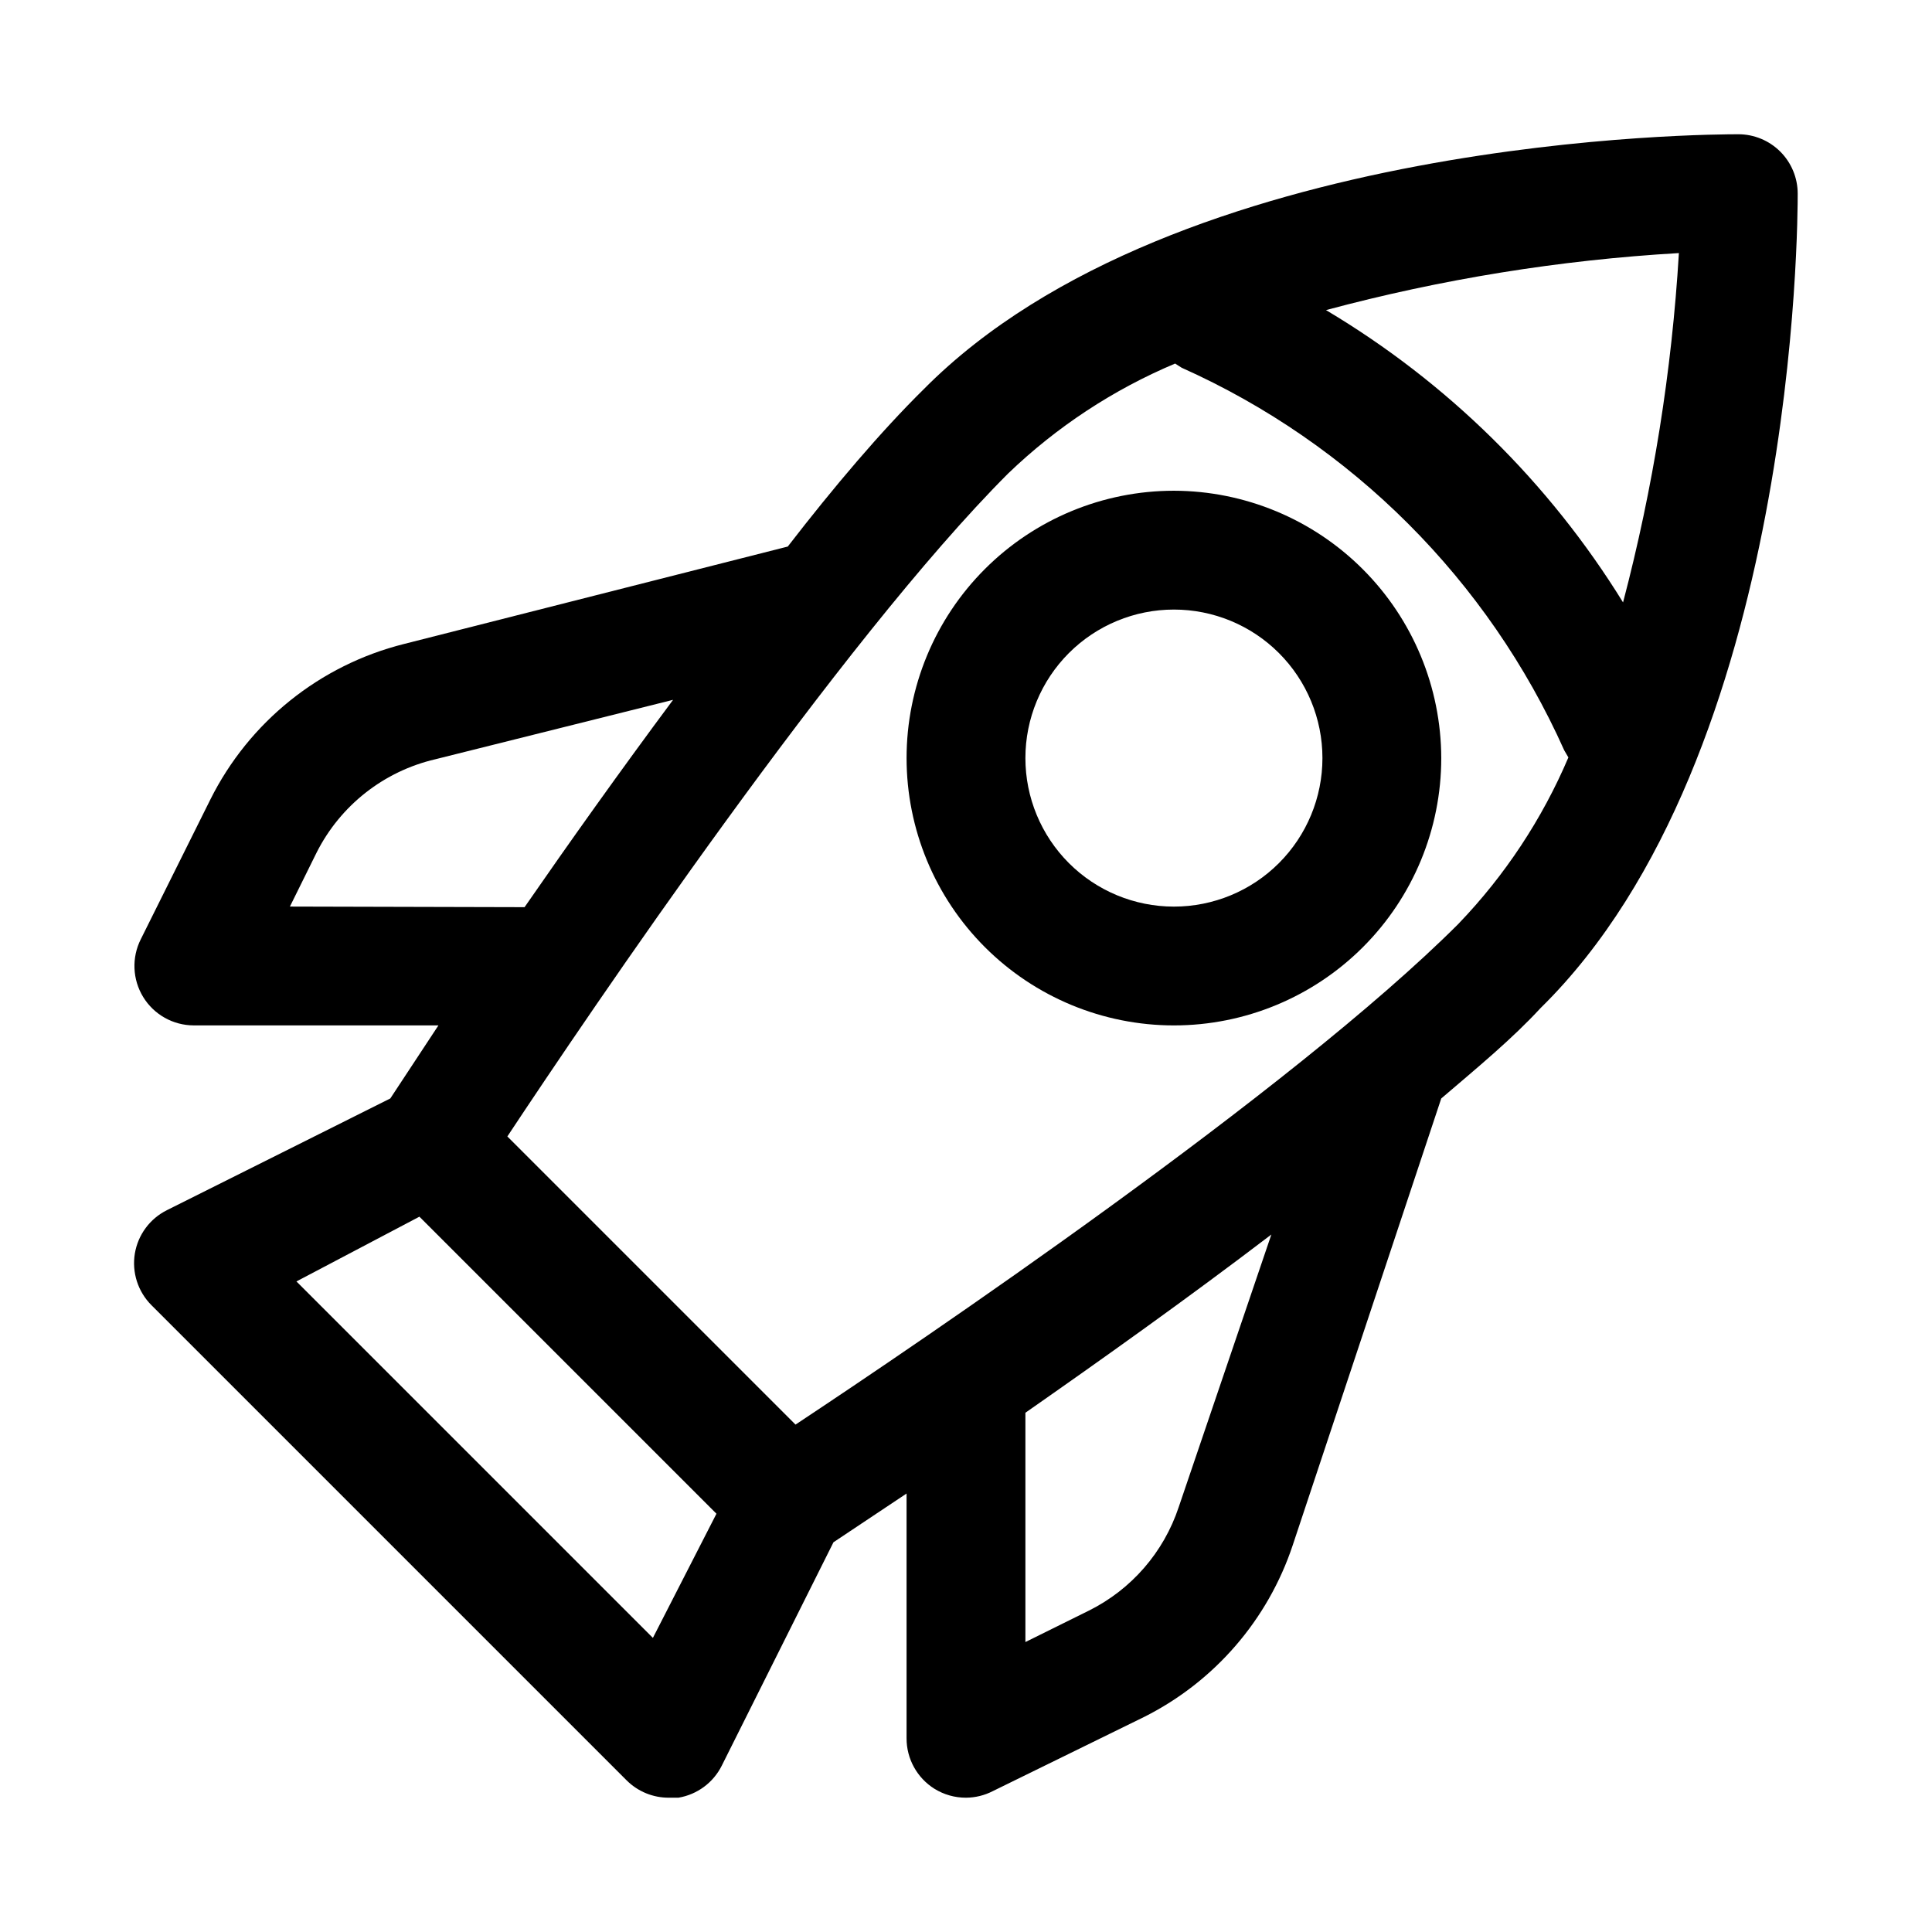
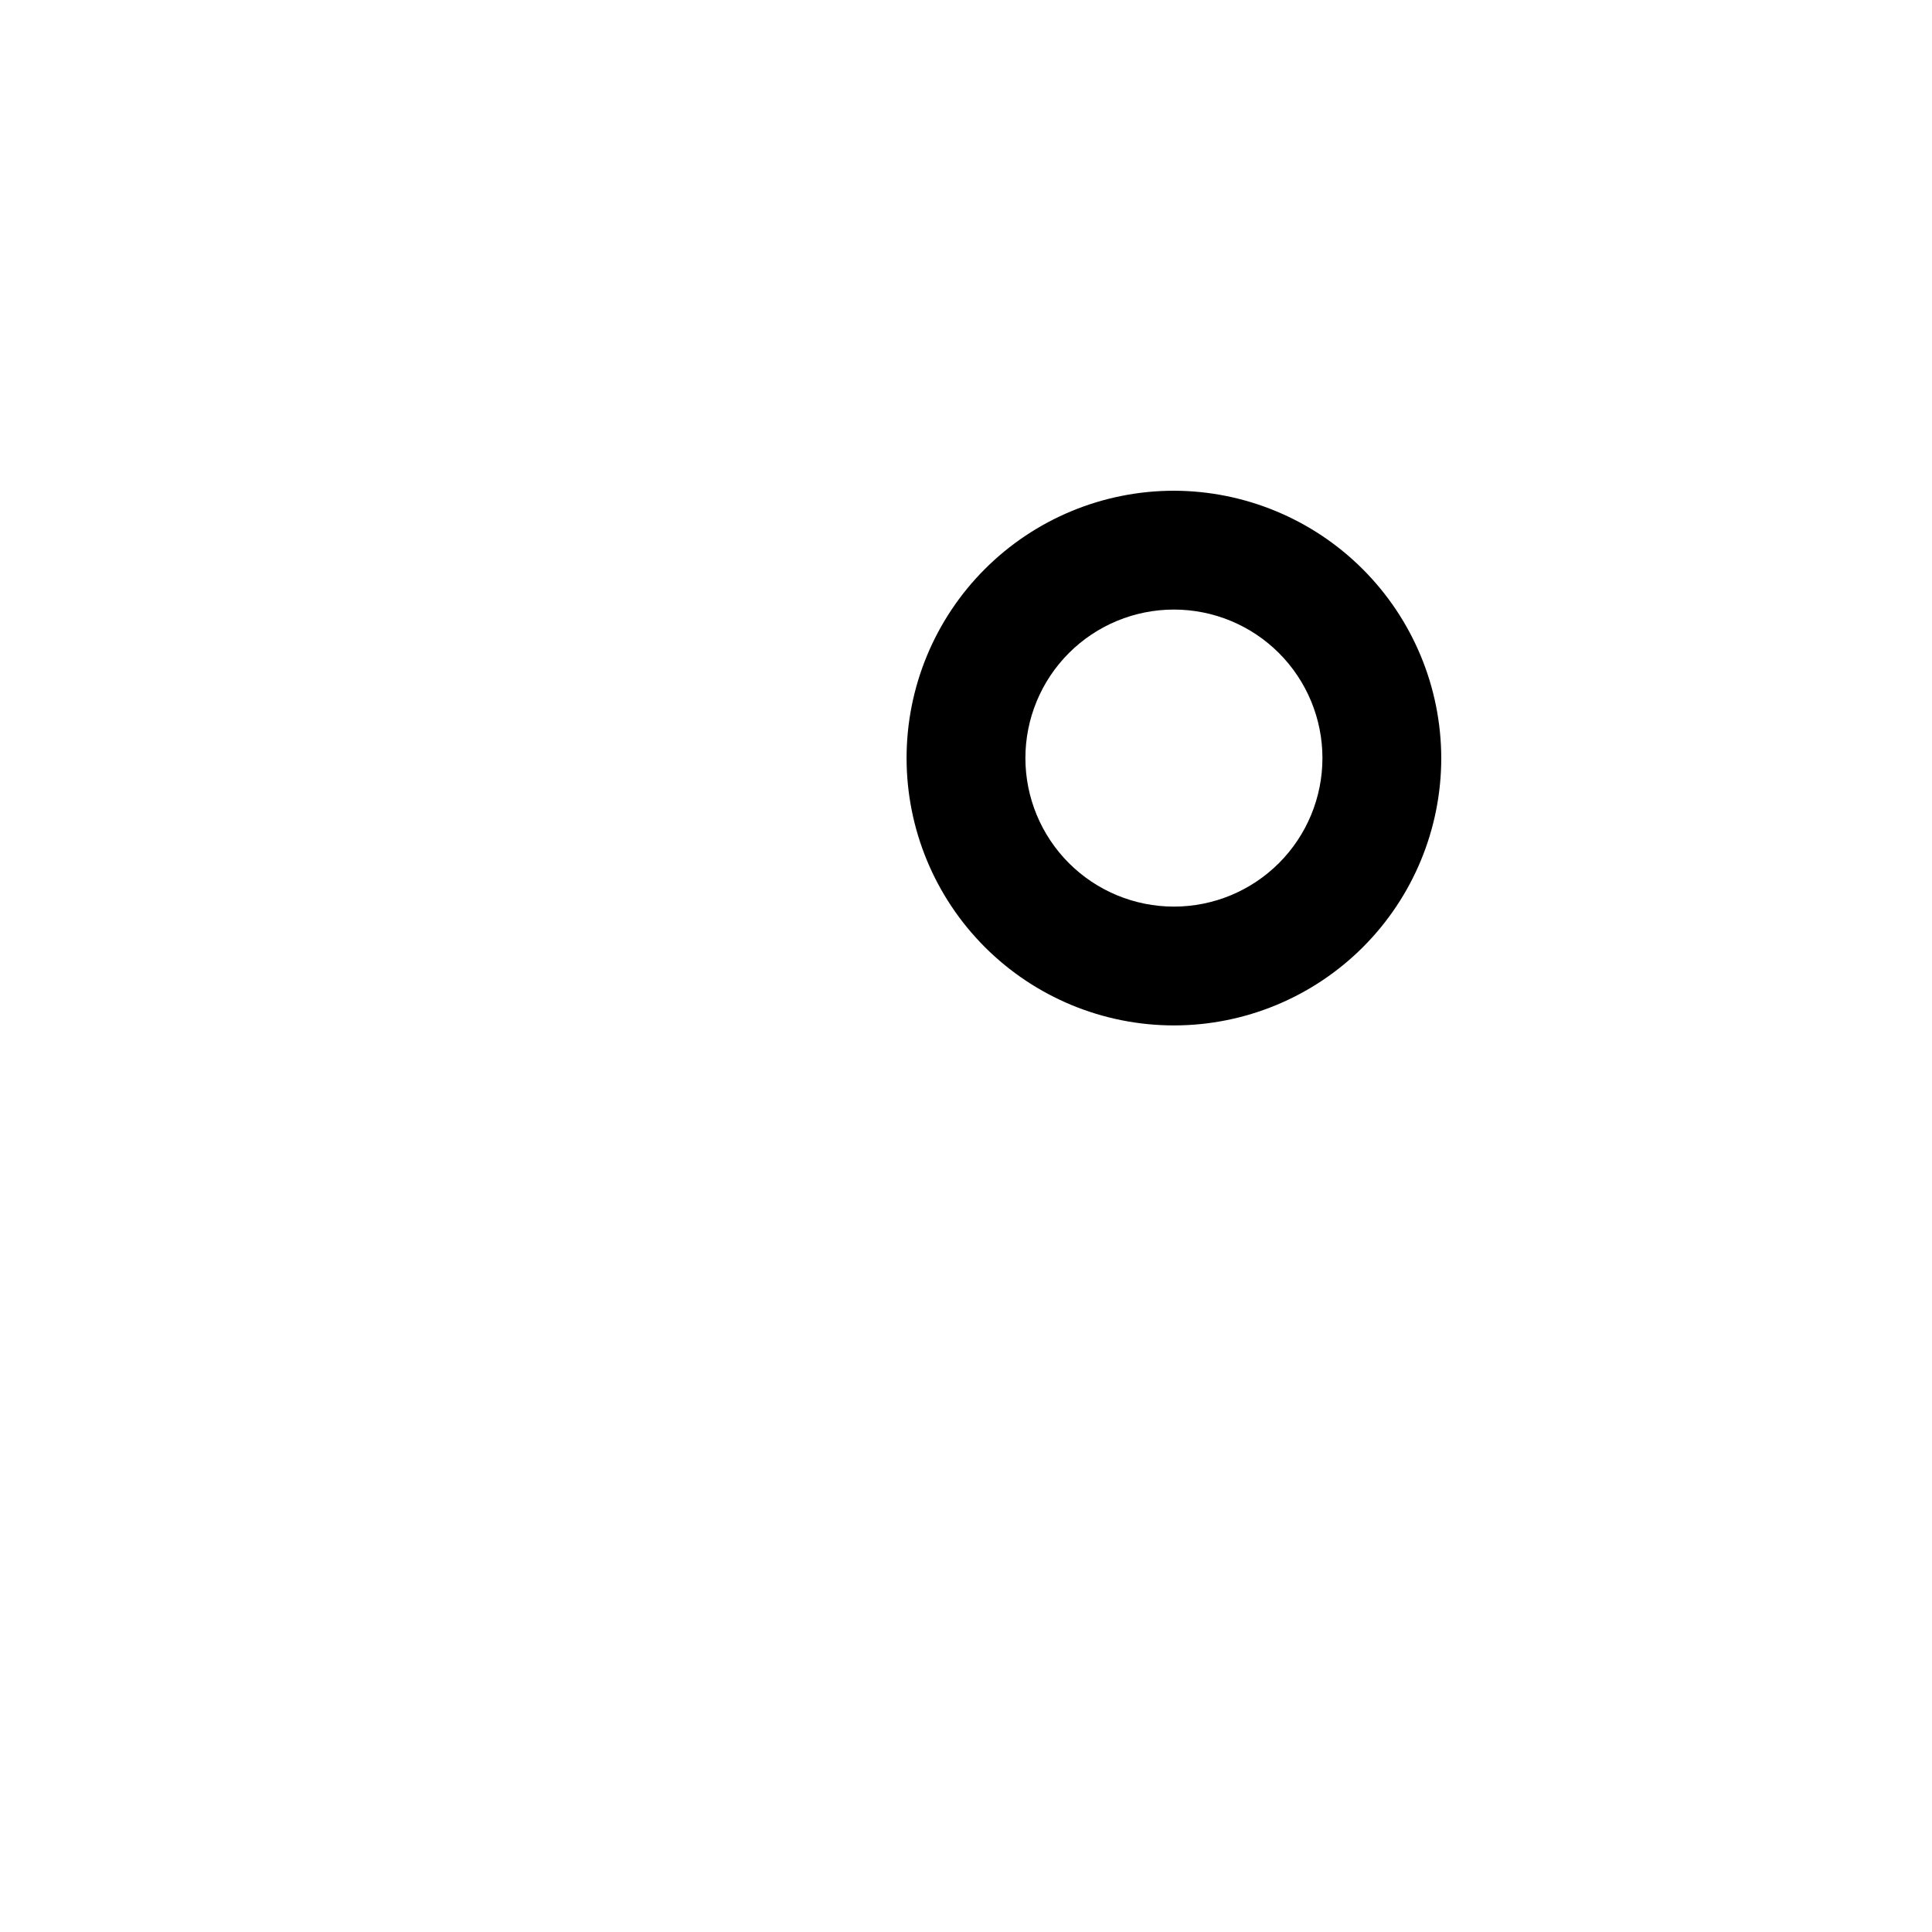
<svg xmlns="http://www.w3.org/2000/svg" fill="#000000" width="800px" height="800px" version="1.1" viewBox="144 144 512 512">
  <g>
-     <path d="m604.67 179.58c-5.984 0-148.94 0-215.85 67.543-11.336 11.176-23.773 25.82-36.055 41.719l-101.71 25.82c-22.312 5.594-41.062 20.664-51.324 41.25l-18.422 37c-2.453 4.871-2.211 10.668 0.645 15.32 2.852 4.652 7.91 7.492 13.367 7.508h64.867l-12.754 19.363-59.195 29.602c-4.512 2.25-7.672 6.523-8.504 11.492-0.824 5.012 0.816 10.109 4.41 13.699l125.95 125.95v-0.004c2.969 2.949 6.992 4.59 11.176 4.566h2.519c4.973-0.828 9.246-3.992 11.492-8.5l29.598-59.199 19.367-12.91v64.867c-0.012 5.438 2.789 10.5 7.398 13.383 2.508 1.551 5.398 2.371 8.348 2.359 2.465-0.012 4.891-0.605 7.082-1.73l40.148-19.68c18.629-9.359 32.781-25.723 39.359-45.5l39.359-118.39c9.762-8.344 18.734-15.742 26.293-23.93 68.172-66.914 68.172-209.87 68.172-215.86 0-4.176-1.656-8.18-4.609-11.133-2.953-2.949-6.957-4.609-11.133-4.609zm-30.543 124.06c-19.621-31.781-46.625-58.355-78.723-77.461 30.578-8.207 61.914-13.273 93.52-15.113-1.875 31.27-6.832 62.277-14.797 92.574zm-353.3 80.609 7.086-14.328c6.312-12.5 17.844-21.551 31.484-24.715l62.977-15.742c-14.168 19.051-27.711 38.102-39.359 54.945zm96.195 193.81-94.465-94.465 32.59-17.16 78.719 78.719zm139.34-34.637c-3.965 11.934-12.52 21.793-23.773 27.395l-16.848 8.344v-60.77c19.836-13.855 42.668-30.07 65.18-47.23zm74.156-154.61c-44.398 44.398-143.11 111.15-175.7 132.72l-76.363-76.359c21.57-32.59 88.324-131.3 132.72-175.7 12.836-12.34 27.832-22.215 44.242-29.125l1.73 1.102c45.109 20.188 81.207 56.281 101.39 101.39l1.102 1.891c-6.953 16.34-16.824 31.277-29.129 44.082z" />
    <path d="m455.1 274.05c-18.789 0-36.809 7.465-50.098 20.75-13.285 13.285-20.75 31.309-20.75 50.098 0 18.789 7.465 36.809 20.75 50.098 13.289 13.285 31.309 20.75 50.098 20.75 18.793 0 36.812-7.465 50.098-20.75 13.289-13.289 20.75-31.309 20.75-50.098-0.039-18.777-7.519-36.773-20.797-50.051s-31.273-20.758-50.051-20.797zm0 110.21c-10.438 0-20.449-4.144-27.832-11.527-7.379-7.383-11.527-17.395-11.527-27.832s4.148-20.449 11.527-27.832c7.383-7.383 17.395-11.527 27.832-11.527 10.441 0 20.453 4.144 27.832 11.527 7.383 7.383 11.527 17.395 11.527 27.832s-4.144 20.449-11.527 27.832c-7.379 7.383-17.391 11.527-27.832 11.527z" />
  </g>
</svg>